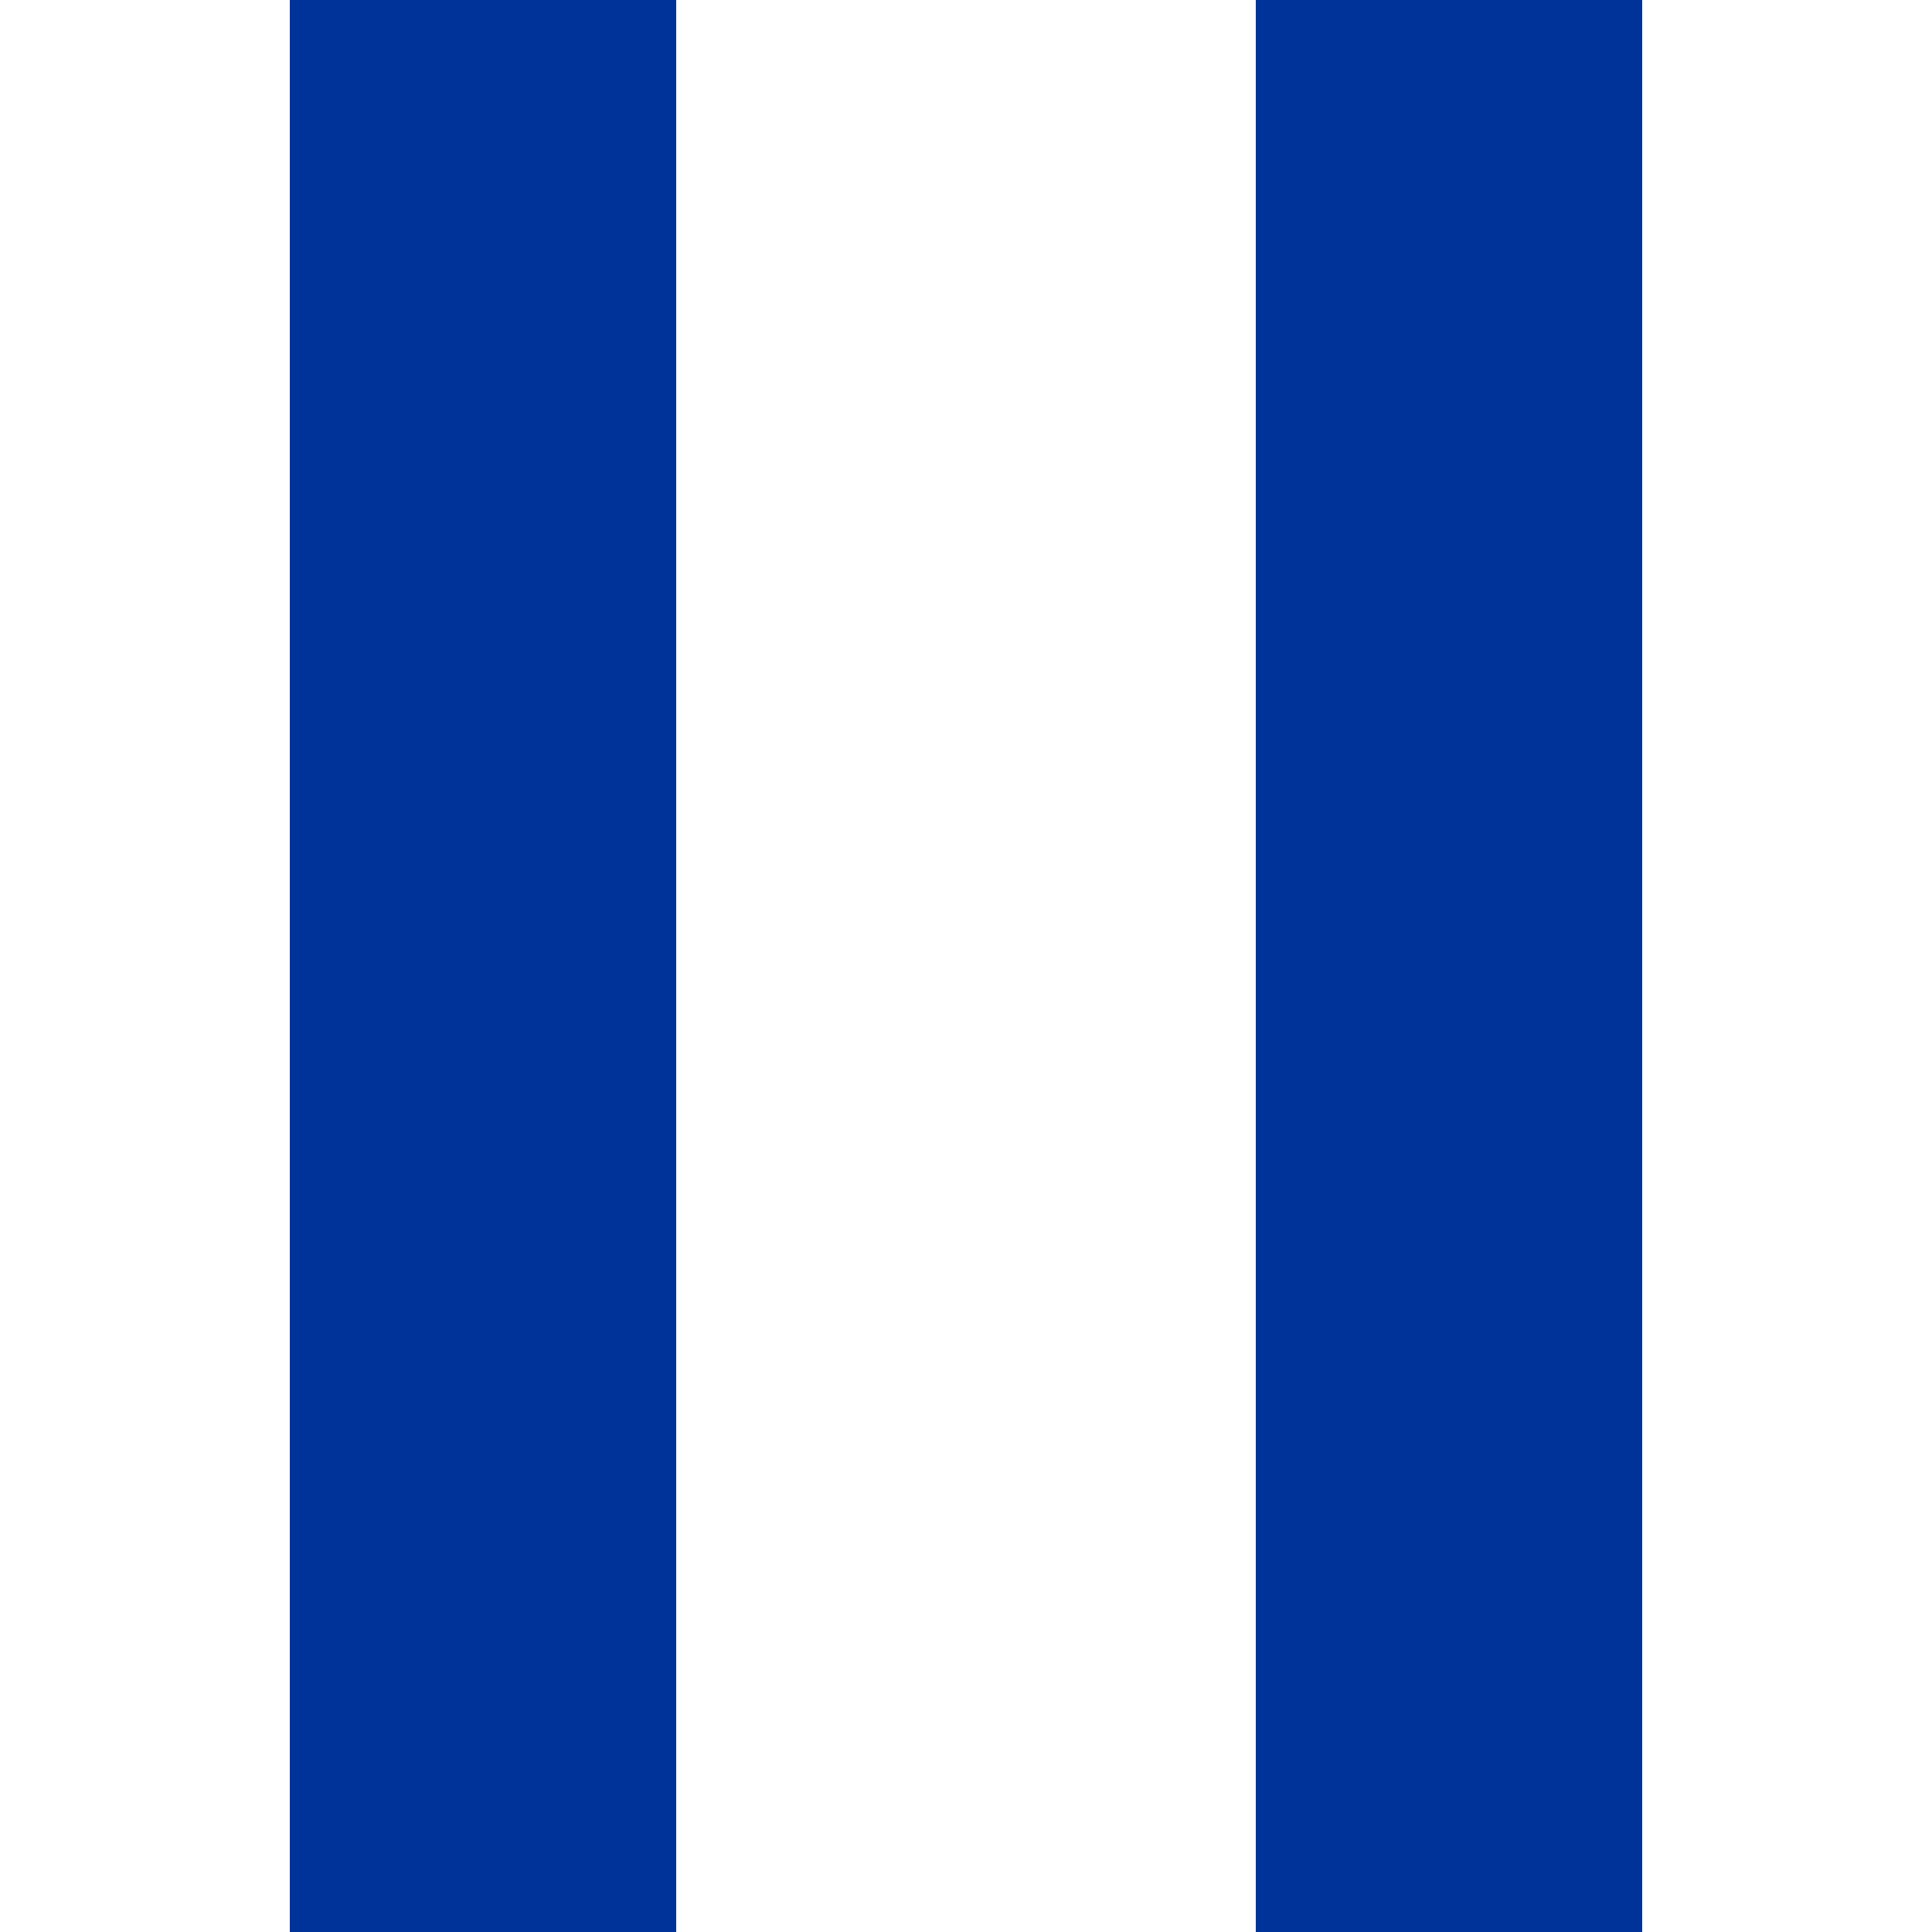
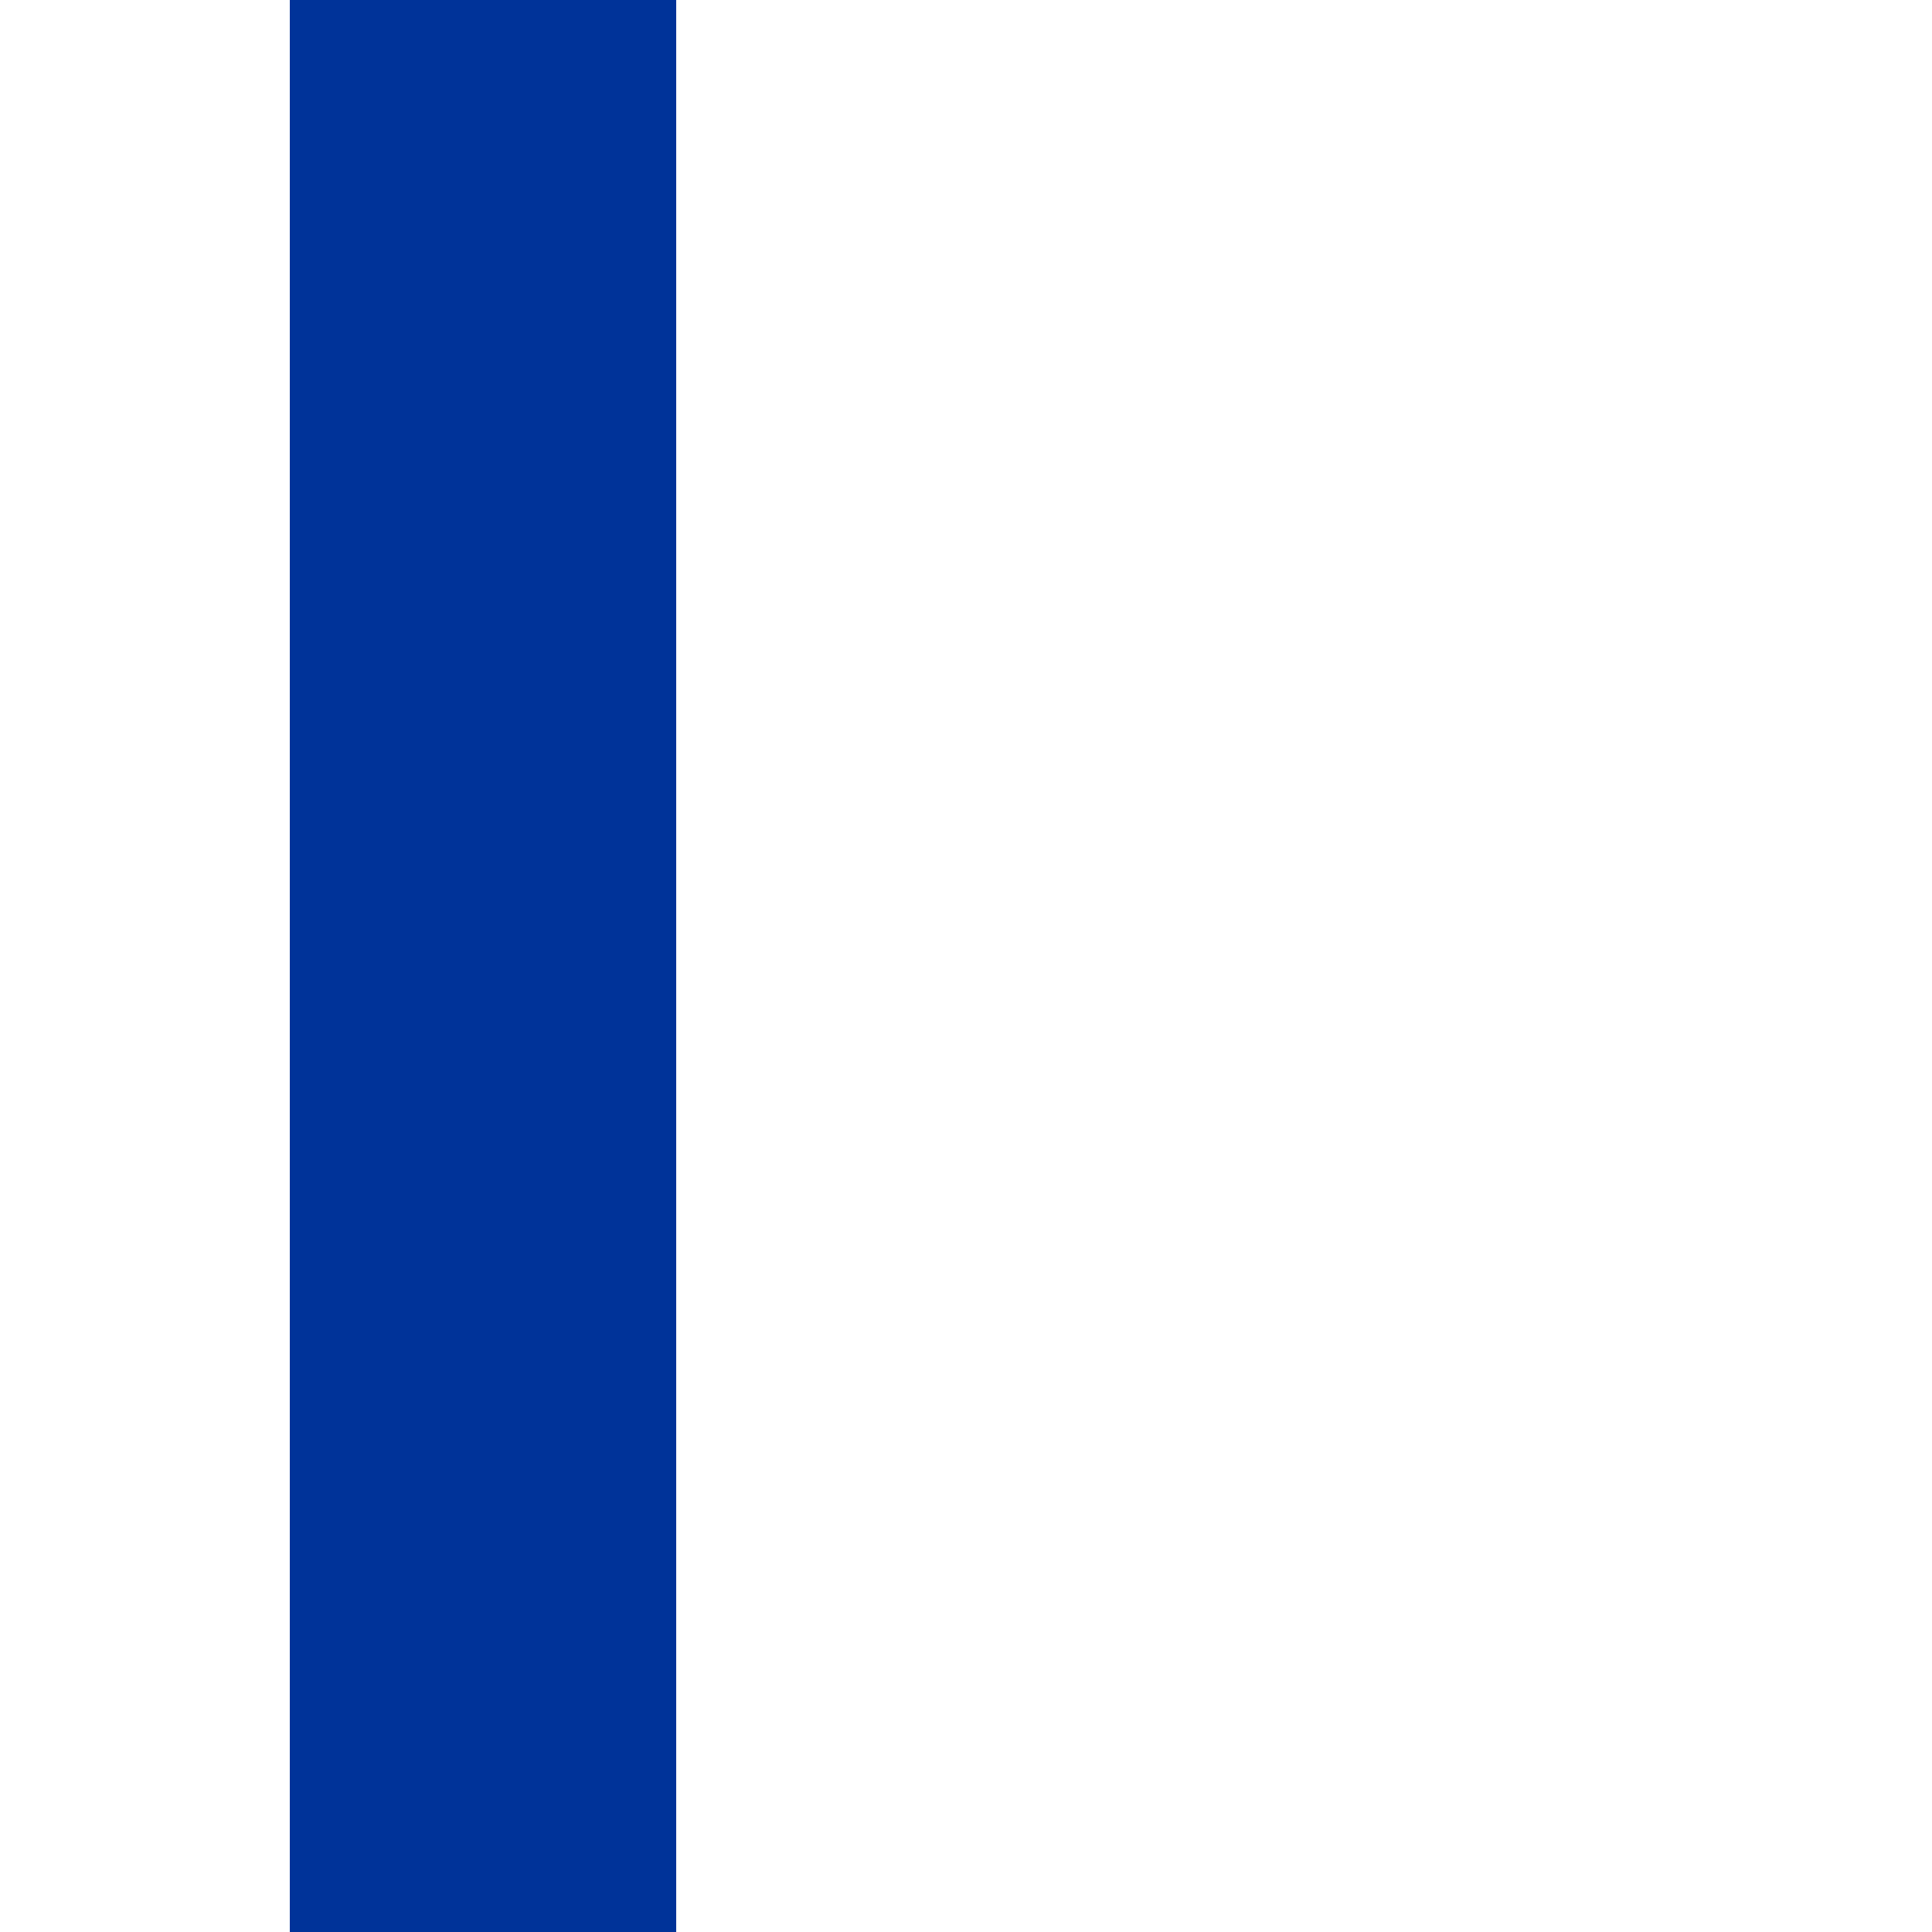
<svg xmlns="http://www.w3.org/2000/svg" width="500" height="500">
  <title>uvSTR</title>
-   <path stroke="#003399" d="M 125,0 V 500 m 250,0 V 0" stroke-width="100" />
+   <path stroke="#003399" d="M 125,0 V 500 m 250,0 " stroke-width="100" />
</svg>